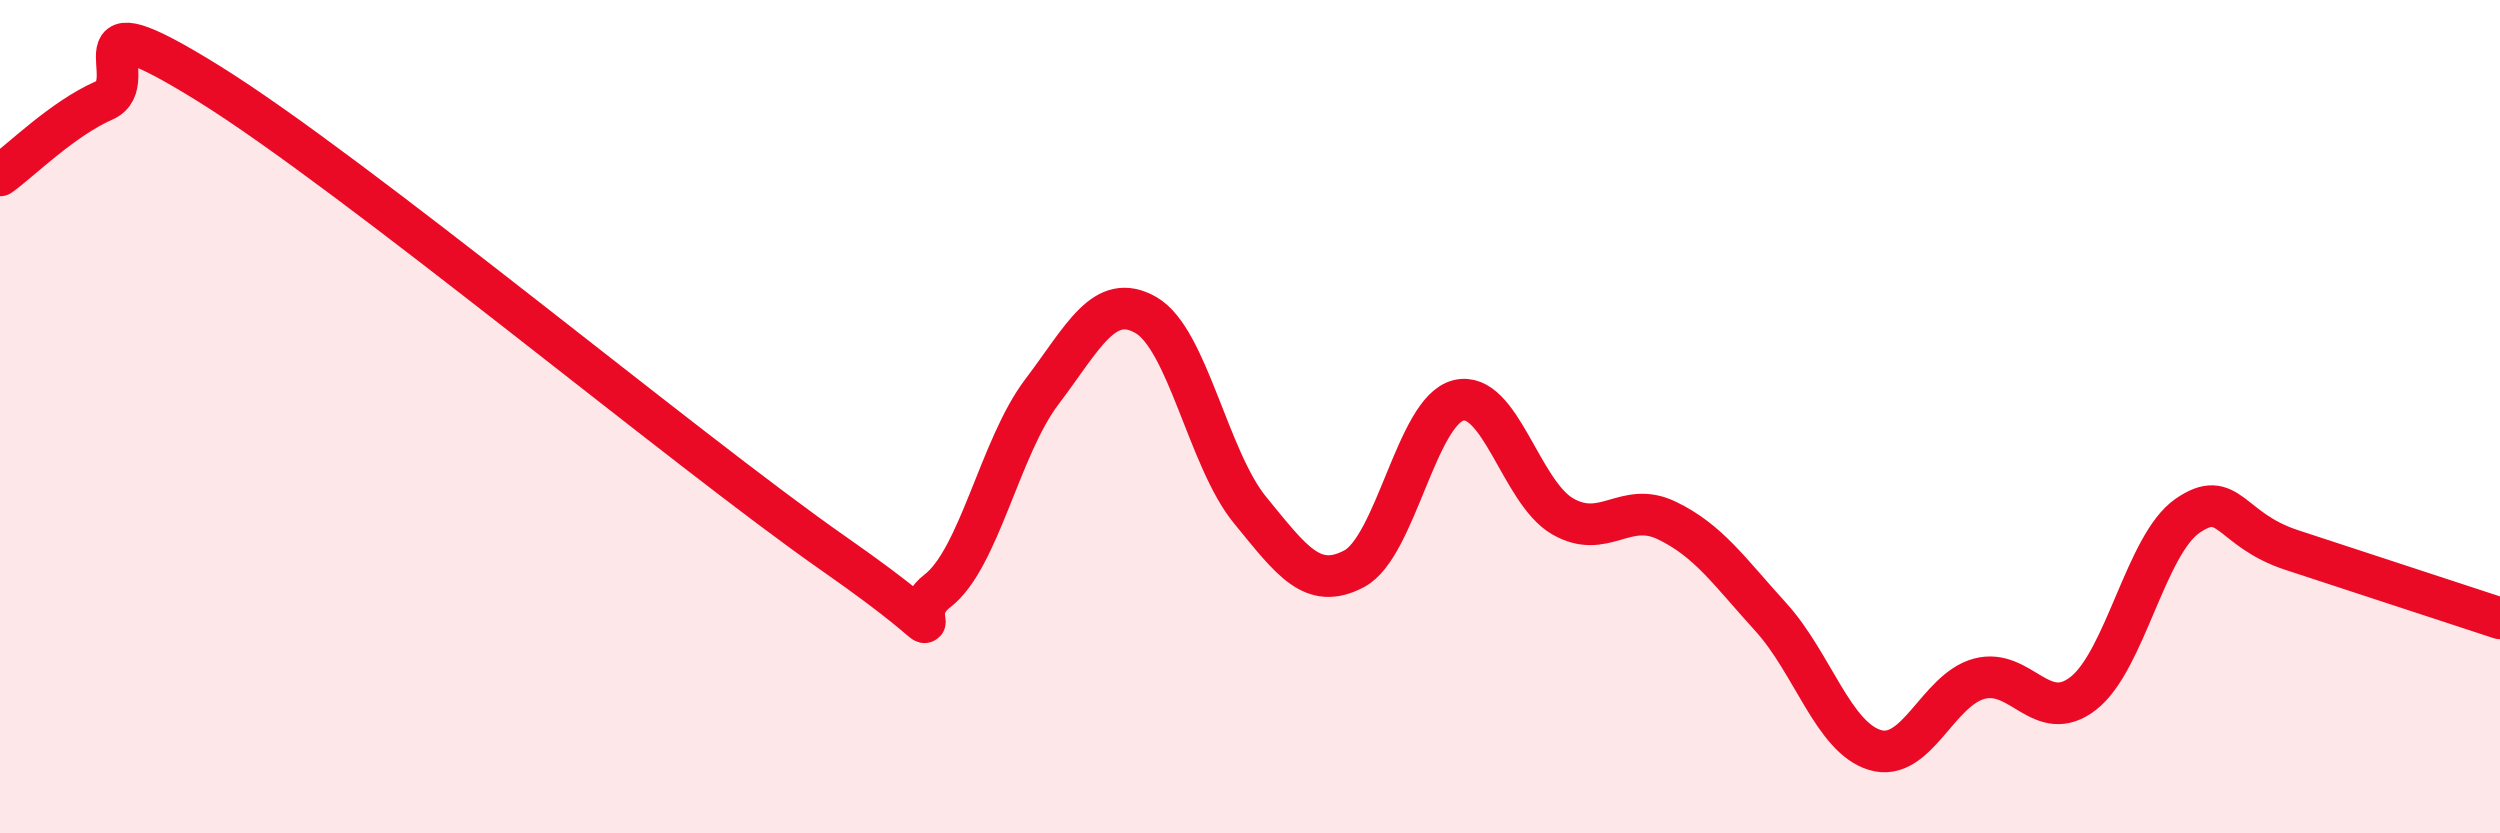
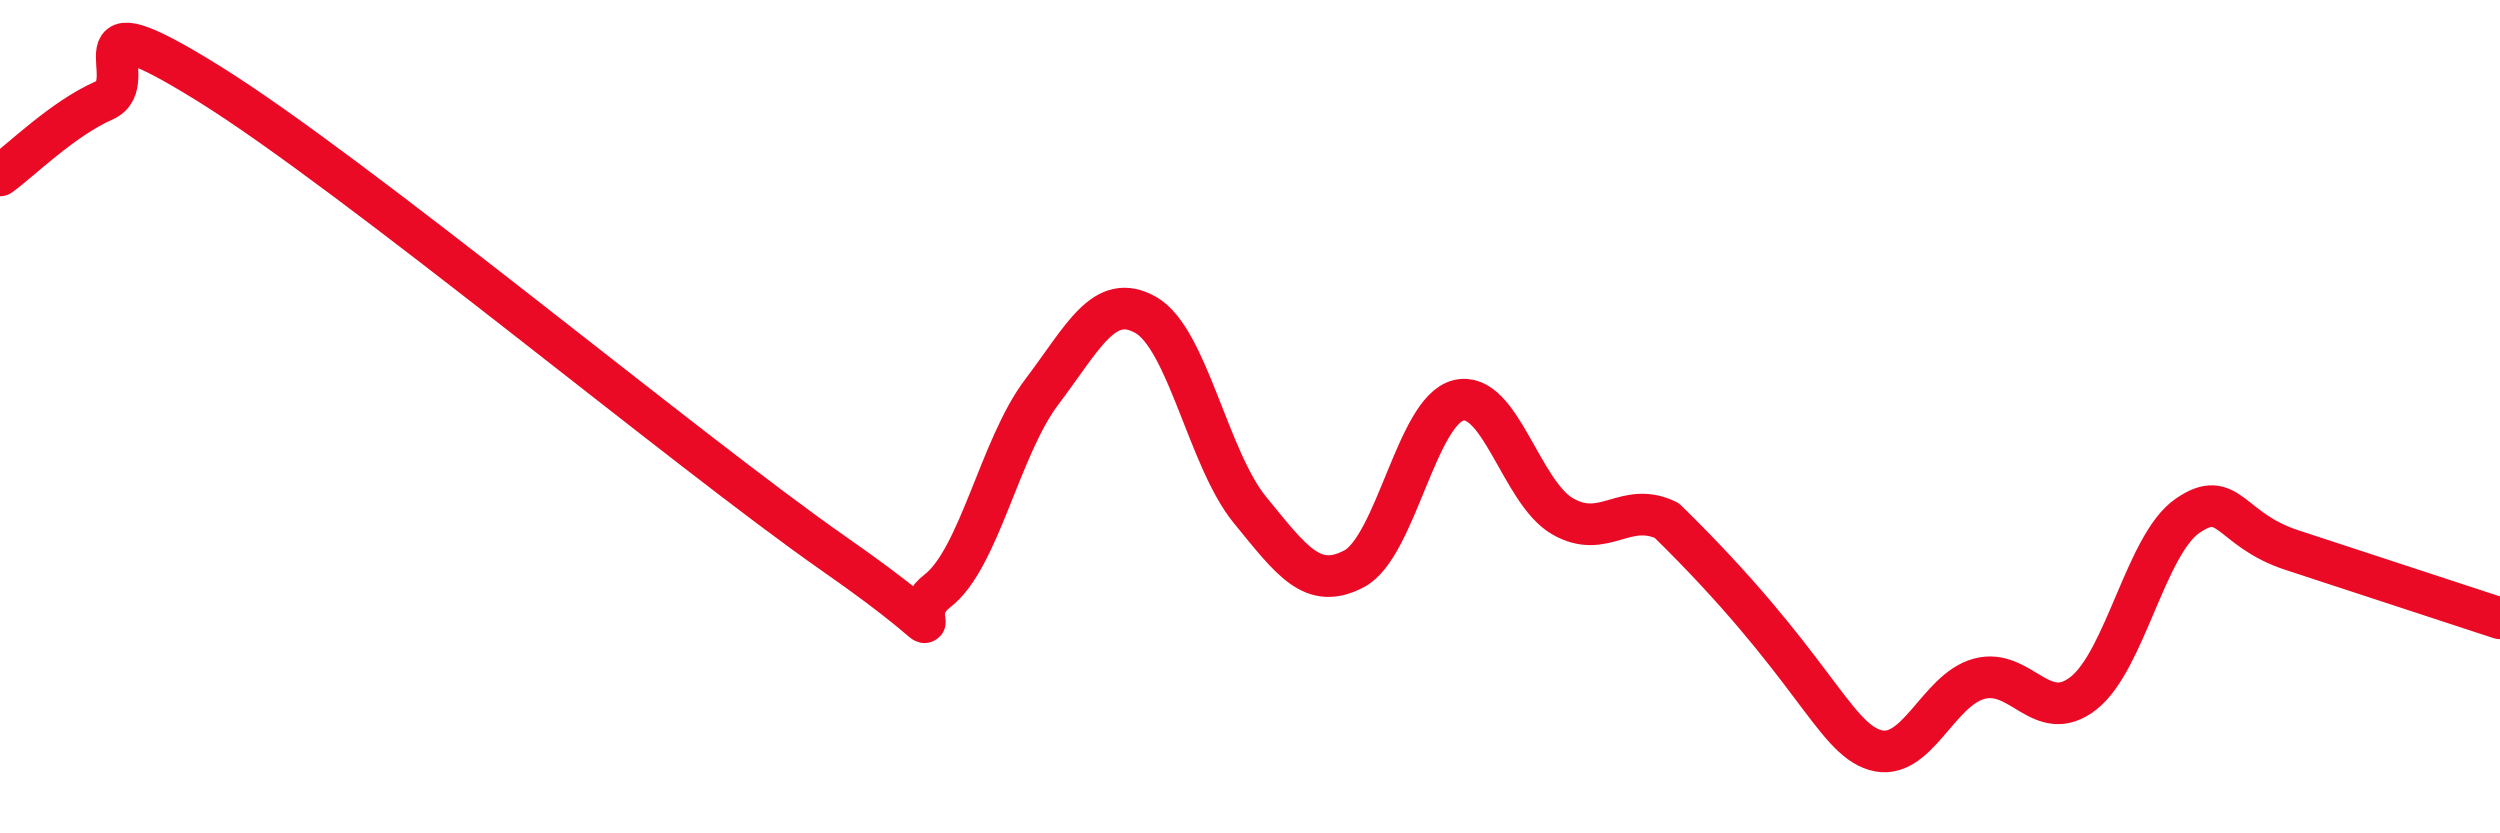
<svg xmlns="http://www.w3.org/2000/svg" width="60" height="20" viewBox="0 0 60 20">
-   <path d="M 0,4.21 C 0.5,3.85 1.5,2.85 2.5,2.41 C 3.5,1.97 1.5,-0.17 5,2 C 8.5,4.17 16.5,10.84 20,13.28 C 23.5,15.72 21.5,14.95 22.5,14.18 C 23.5,13.41 24,10.73 25,9.41 C 26,8.09 26.5,6.99 27.5,7.56 C 28.5,8.13 29,11.02 30,12.24 C 31,13.46 31.5,14.18 32.5,13.65 C 33.5,13.12 34,9.86 35,9.61 C 36,9.36 36.5,11.81 37.5,12.39 C 38.5,12.97 39,12.01 40,12.49 C 41,12.97 41.5,13.71 42.5,14.81 C 43.5,15.91 44,17.7 45,18 C 46,18.3 46.5,16.56 47.5,16.29 C 48.5,16.02 49,17.42 50,16.64 C 51,15.86 51.5,13.07 52.5,12.38 C 53.5,11.69 53.5,12.71 55,13.2 C 56.5,13.69 59,14.51 60,14.84L60 20L0 20Z" fill="#EB0A25" opacity="0.1" stroke-linecap="round" stroke-linejoin="round" />
-   <path d="M 0,4.21 C 0.5,3.85 1.5,2.85 2.5,2.41 C 3.5,1.97 1.5,-0.17 5,2 C 8.5,4.17 16.5,10.84 20,13.28 C 23.5,15.72 21.5,14.95 22.5,14.18 C 23.5,13.41 24,10.73 25,9.41 C 26,8.09 26.5,6.99 27.5,7.56 C 28.5,8.13 29,11.02 30,12.24 C 31,13.46 31.5,14.18 32.5,13.65 C 33.5,13.12 34,9.86 35,9.61 C 36,9.36 36.5,11.81 37.5,12.39 C 38.5,12.97 39,12.01 40,12.49 C 41,12.97 41.5,13.71 42.5,14.81 C 43.5,15.91 44,17.7 45,18 C 46,18.3 46.5,16.56 47.5,16.29 C 48.5,16.02 49,17.42 50,16.64 C 51,15.86 51.5,13.07 52.5,12.38 C 53.5,11.69 53.5,12.71 55,13.2 C 56.5,13.69 59,14.51 60,14.84" stroke="#EB0A25" stroke-width="1" fill="none" stroke-linecap="round" stroke-linejoin="round" />
+   <path d="M 0,4.21 C 0.5,3.85 1.5,2.85 2.5,2.41 C 3.5,1.97 1.5,-0.17 5,2 C 8.5,4.17 16.5,10.84 20,13.28 C 23.5,15.72 21.5,14.95 22.5,14.18 C 23.5,13.41 24,10.73 25,9.41 C 26,8.09 26.5,6.99 27.5,7.56 C 28.5,8.13 29,11.02 30,12.24 C 31,13.46 31.5,14.18 32.5,13.65 C 33.5,13.12 34,9.86 35,9.61 C 36,9.36 36.5,11.81 37.5,12.39 C 38.5,12.97 39,12.01 40,12.49 C 43.5,15.91 44,17.7 45,18 C 46,18.3 46.5,16.56 47.5,16.29 C 48.5,16.02 49,17.42 50,16.64 C 51,15.86 51.5,13.07 52.5,12.38 C 53.5,11.69 53.5,12.71 55,13.2 C 56.5,13.69 59,14.51 60,14.84" stroke="#EB0A25" stroke-width="1" fill="none" stroke-linecap="round" stroke-linejoin="round" />
</svg>